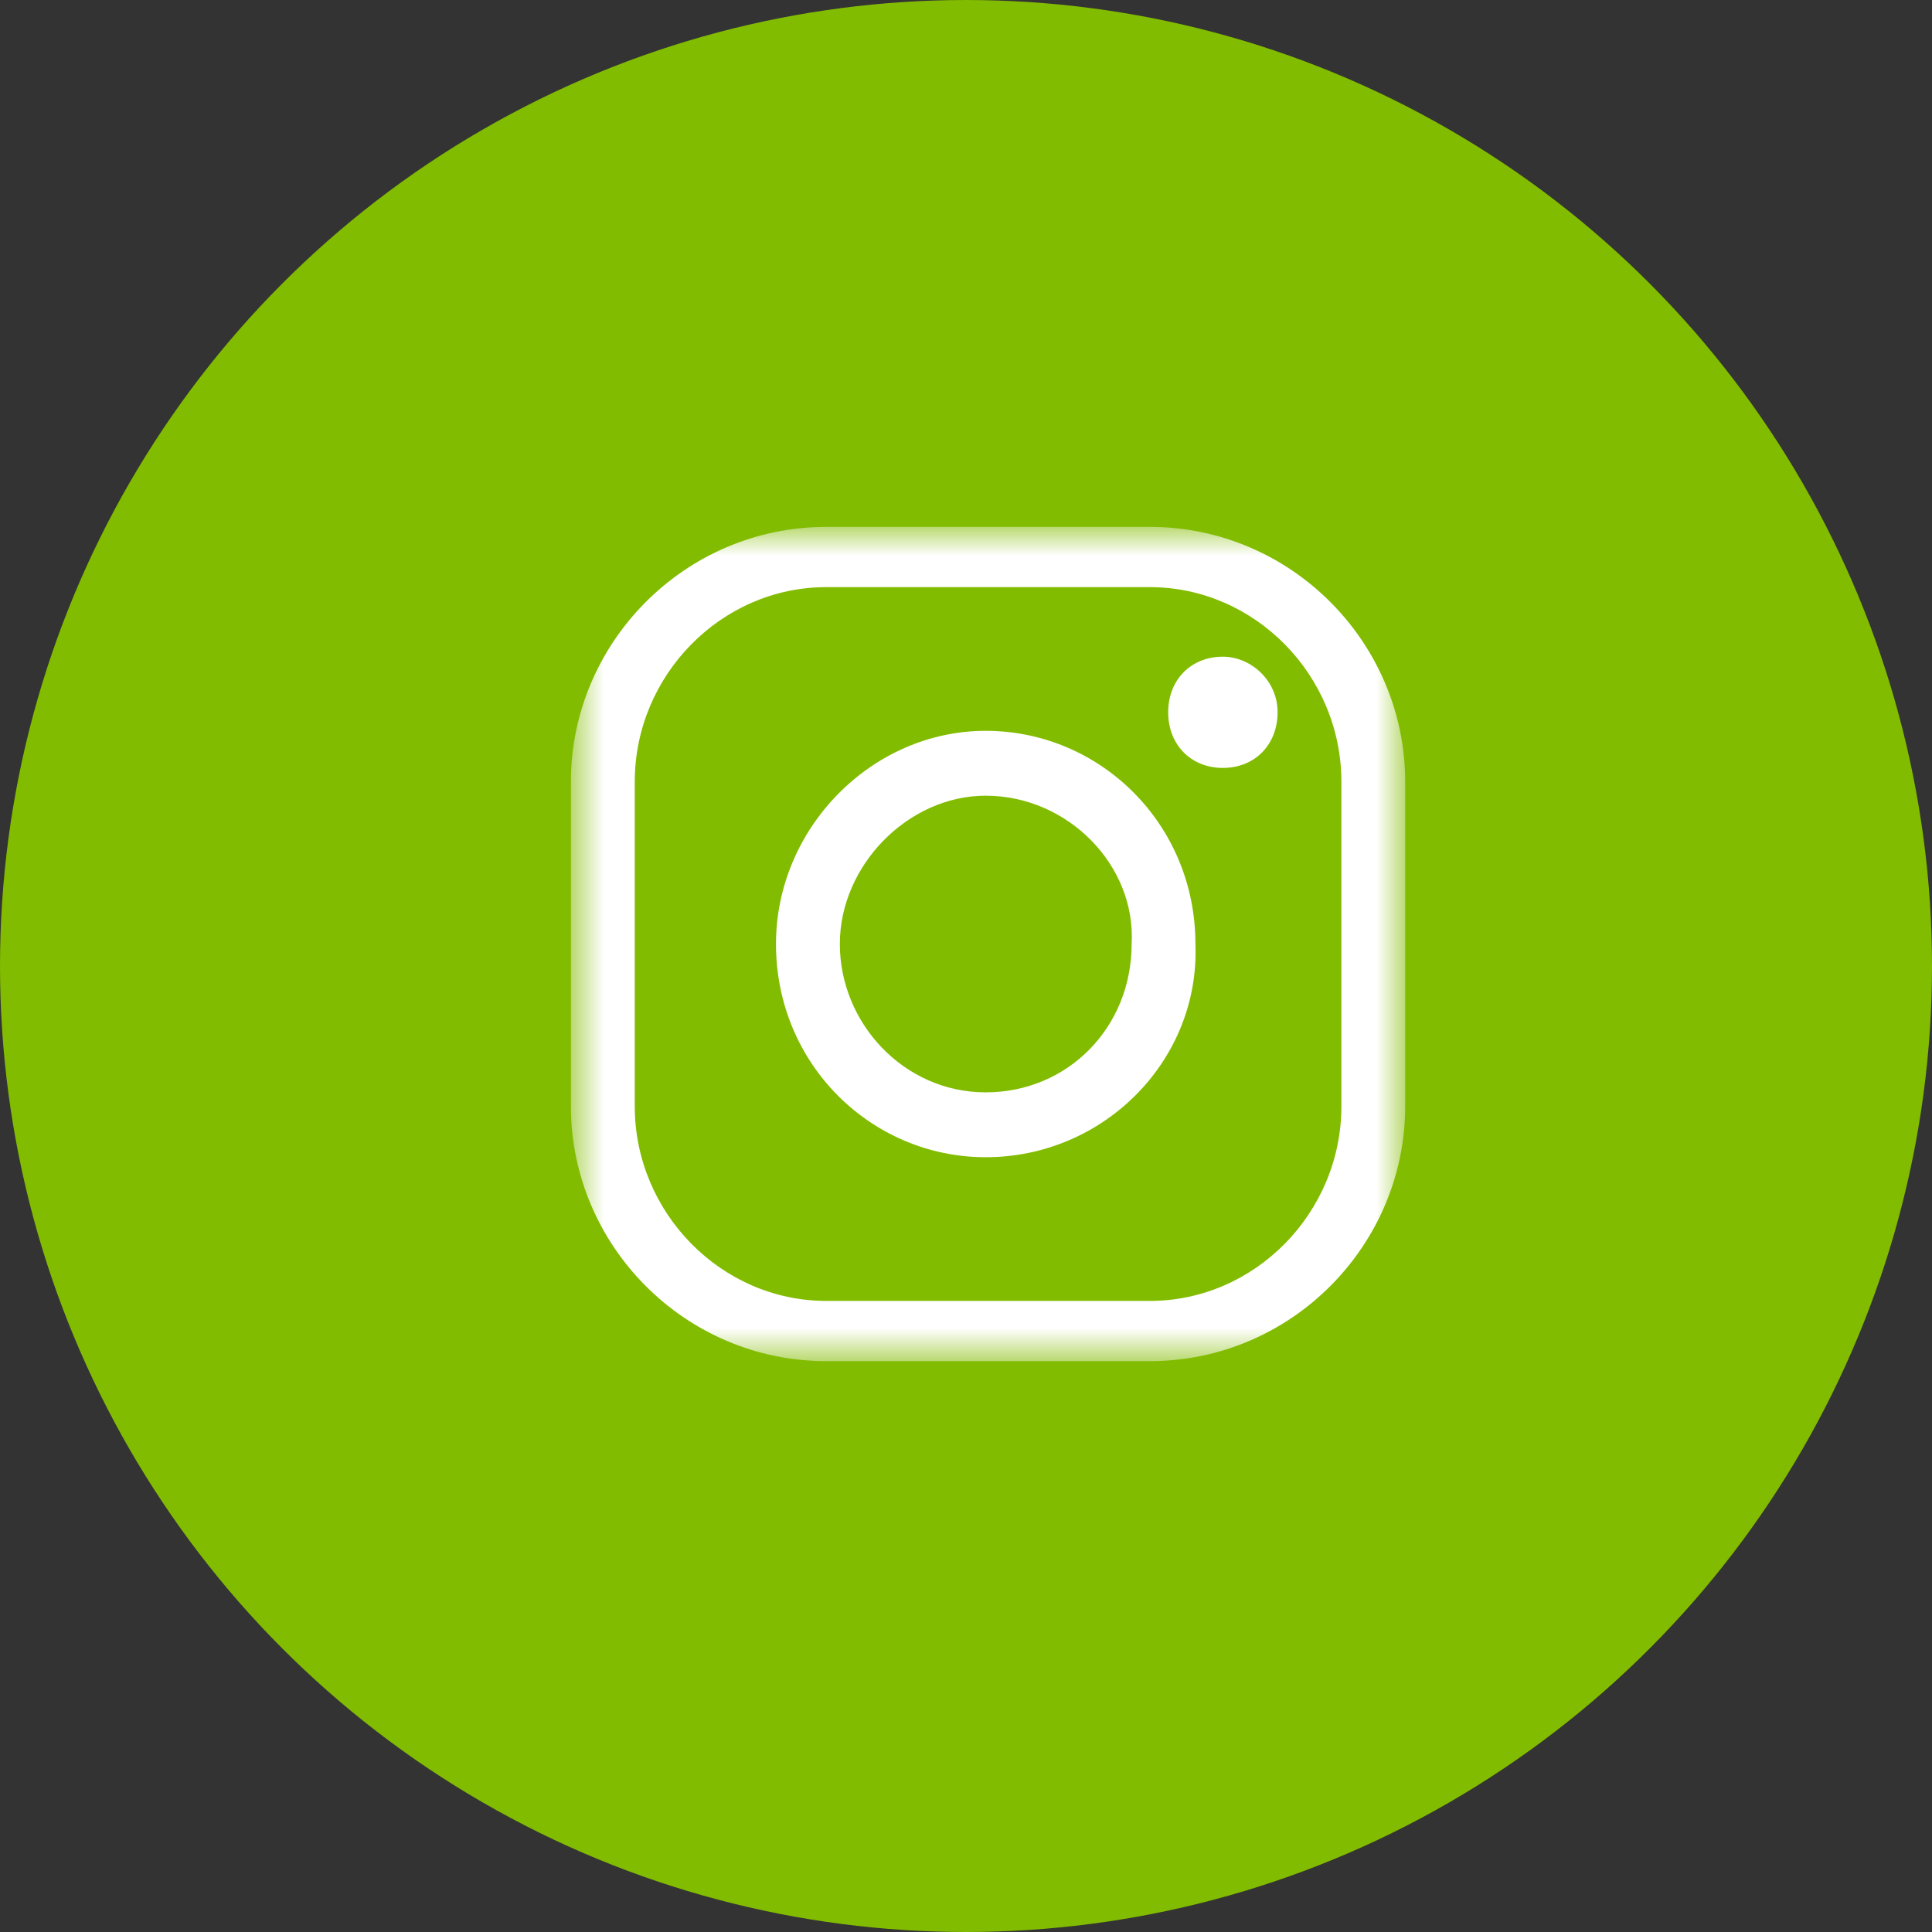
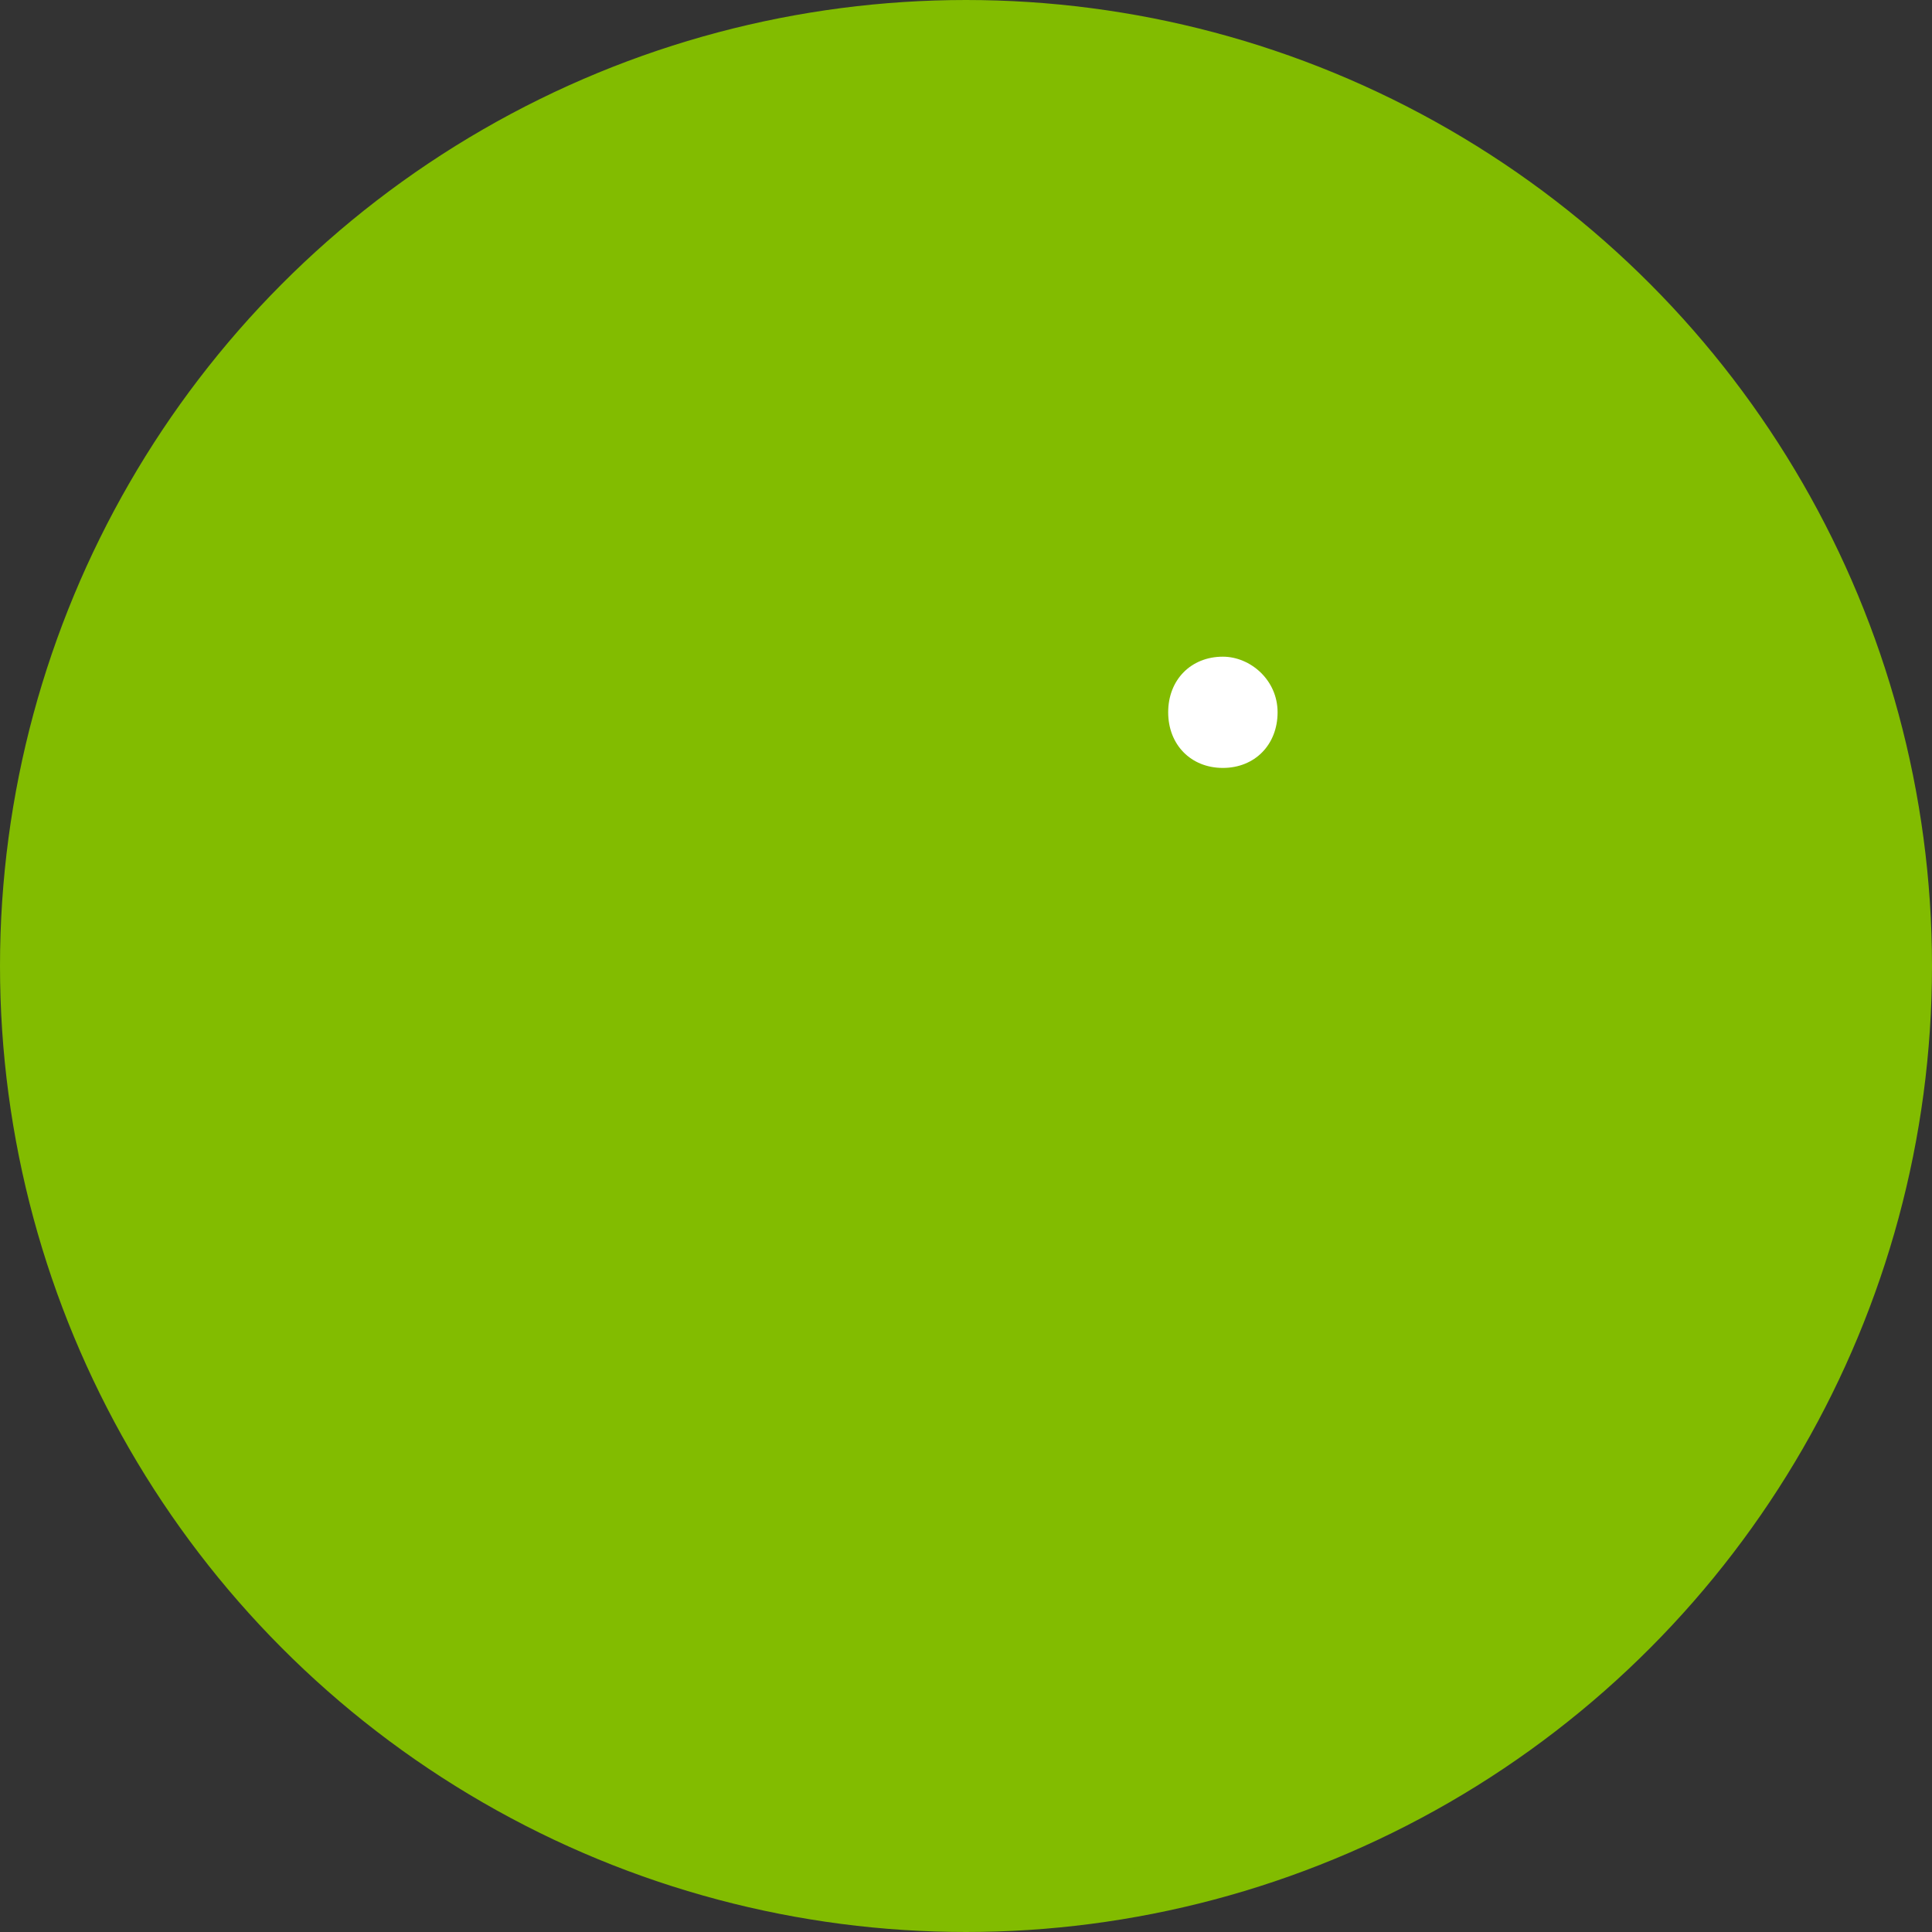
<svg xmlns="http://www.w3.org/2000/svg" width="40" height="40" viewBox="0 0 40 40" fill="none">
  <rect x="0" y="0" width="40" height="40" fill="#333333" stroke="none" />
  <circle cx="20" cy="20" r="19.5" fill="#82BC00" stroke="#82BC00" />
  <mask id="mask0_123_828" style="mask-type:luminance" maskUnits="userSpaceOnUse" x="11" y="10" width="19" height="19">
-     <path d="M29.093 10.909H11.82V28.181H29.093V10.909Z" fill="white" />
-   </mask>
+     </mask>
  <g mask="url(#mask0_123_828)">
-     <path d="M17.106 12.156C14.935 12.156 13.142 13.979 13.142 16.186V22.904C13.142 25.111 14.935 26.934 17.106 26.934H23.807C25.978 26.934 27.772 25.111 27.772 22.904V16.186C27.772 13.979 25.978 12.156 23.807 12.156H17.106ZM23.807 28.181H17.106C14.18 28.181 11.82 25.782 11.82 22.904V16.186C11.82 13.308 14.18 10.909 17.106 10.909H23.807C26.733 10.909 29.093 13.308 29.093 16.186V22.904C29.093 25.782 26.733 28.181 23.807 28.181Z" fill="white" />
+     <path d="M17.106 12.156C14.935 12.156 13.142 13.979 13.142 16.186V22.904C13.142 25.111 14.935 26.934 17.106 26.934H23.807V16.186C27.772 13.979 25.978 12.156 23.807 12.156H17.106ZM23.807 28.181H17.106C14.18 28.181 11.82 25.782 11.82 22.904V16.186C11.82 13.308 14.18 10.909 17.106 10.909H23.807C26.733 10.909 29.093 13.308 29.093 16.186V22.904C29.093 25.782 26.733 28.181 23.807 28.181Z" fill="white" />
  </g>
-   <path d="M20.408 16.474C18.804 16.474 17.388 17.914 17.388 19.545C17.388 21.177 18.709 22.616 20.408 22.616C22.107 22.616 23.429 21.273 23.429 19.545C23.523 17.914 22.107 16.474 20.408 16.474ZM20.408 23.959C18.049 23.959 16.066 22.04 16.066 19.545C16.066 17.146 18.049 15.131 20.408 15.131C22.768 15.131 24.75 17.05 24.75 19.545C24.844 21.944 22.862 23.959 20.408 23.959Z" fill="white" />
  <path d="M26.451 14.747C26.451 15.419 25.979 15.899 25.318 15.899C24.657 15.899 24.186 15.419 24.186 14.747C24.186 14.075 24.657 13.596 25.318 13.596C25.884 13.596 26.451 14.075 26.451 14.747Z" fill="white" />
</svg>